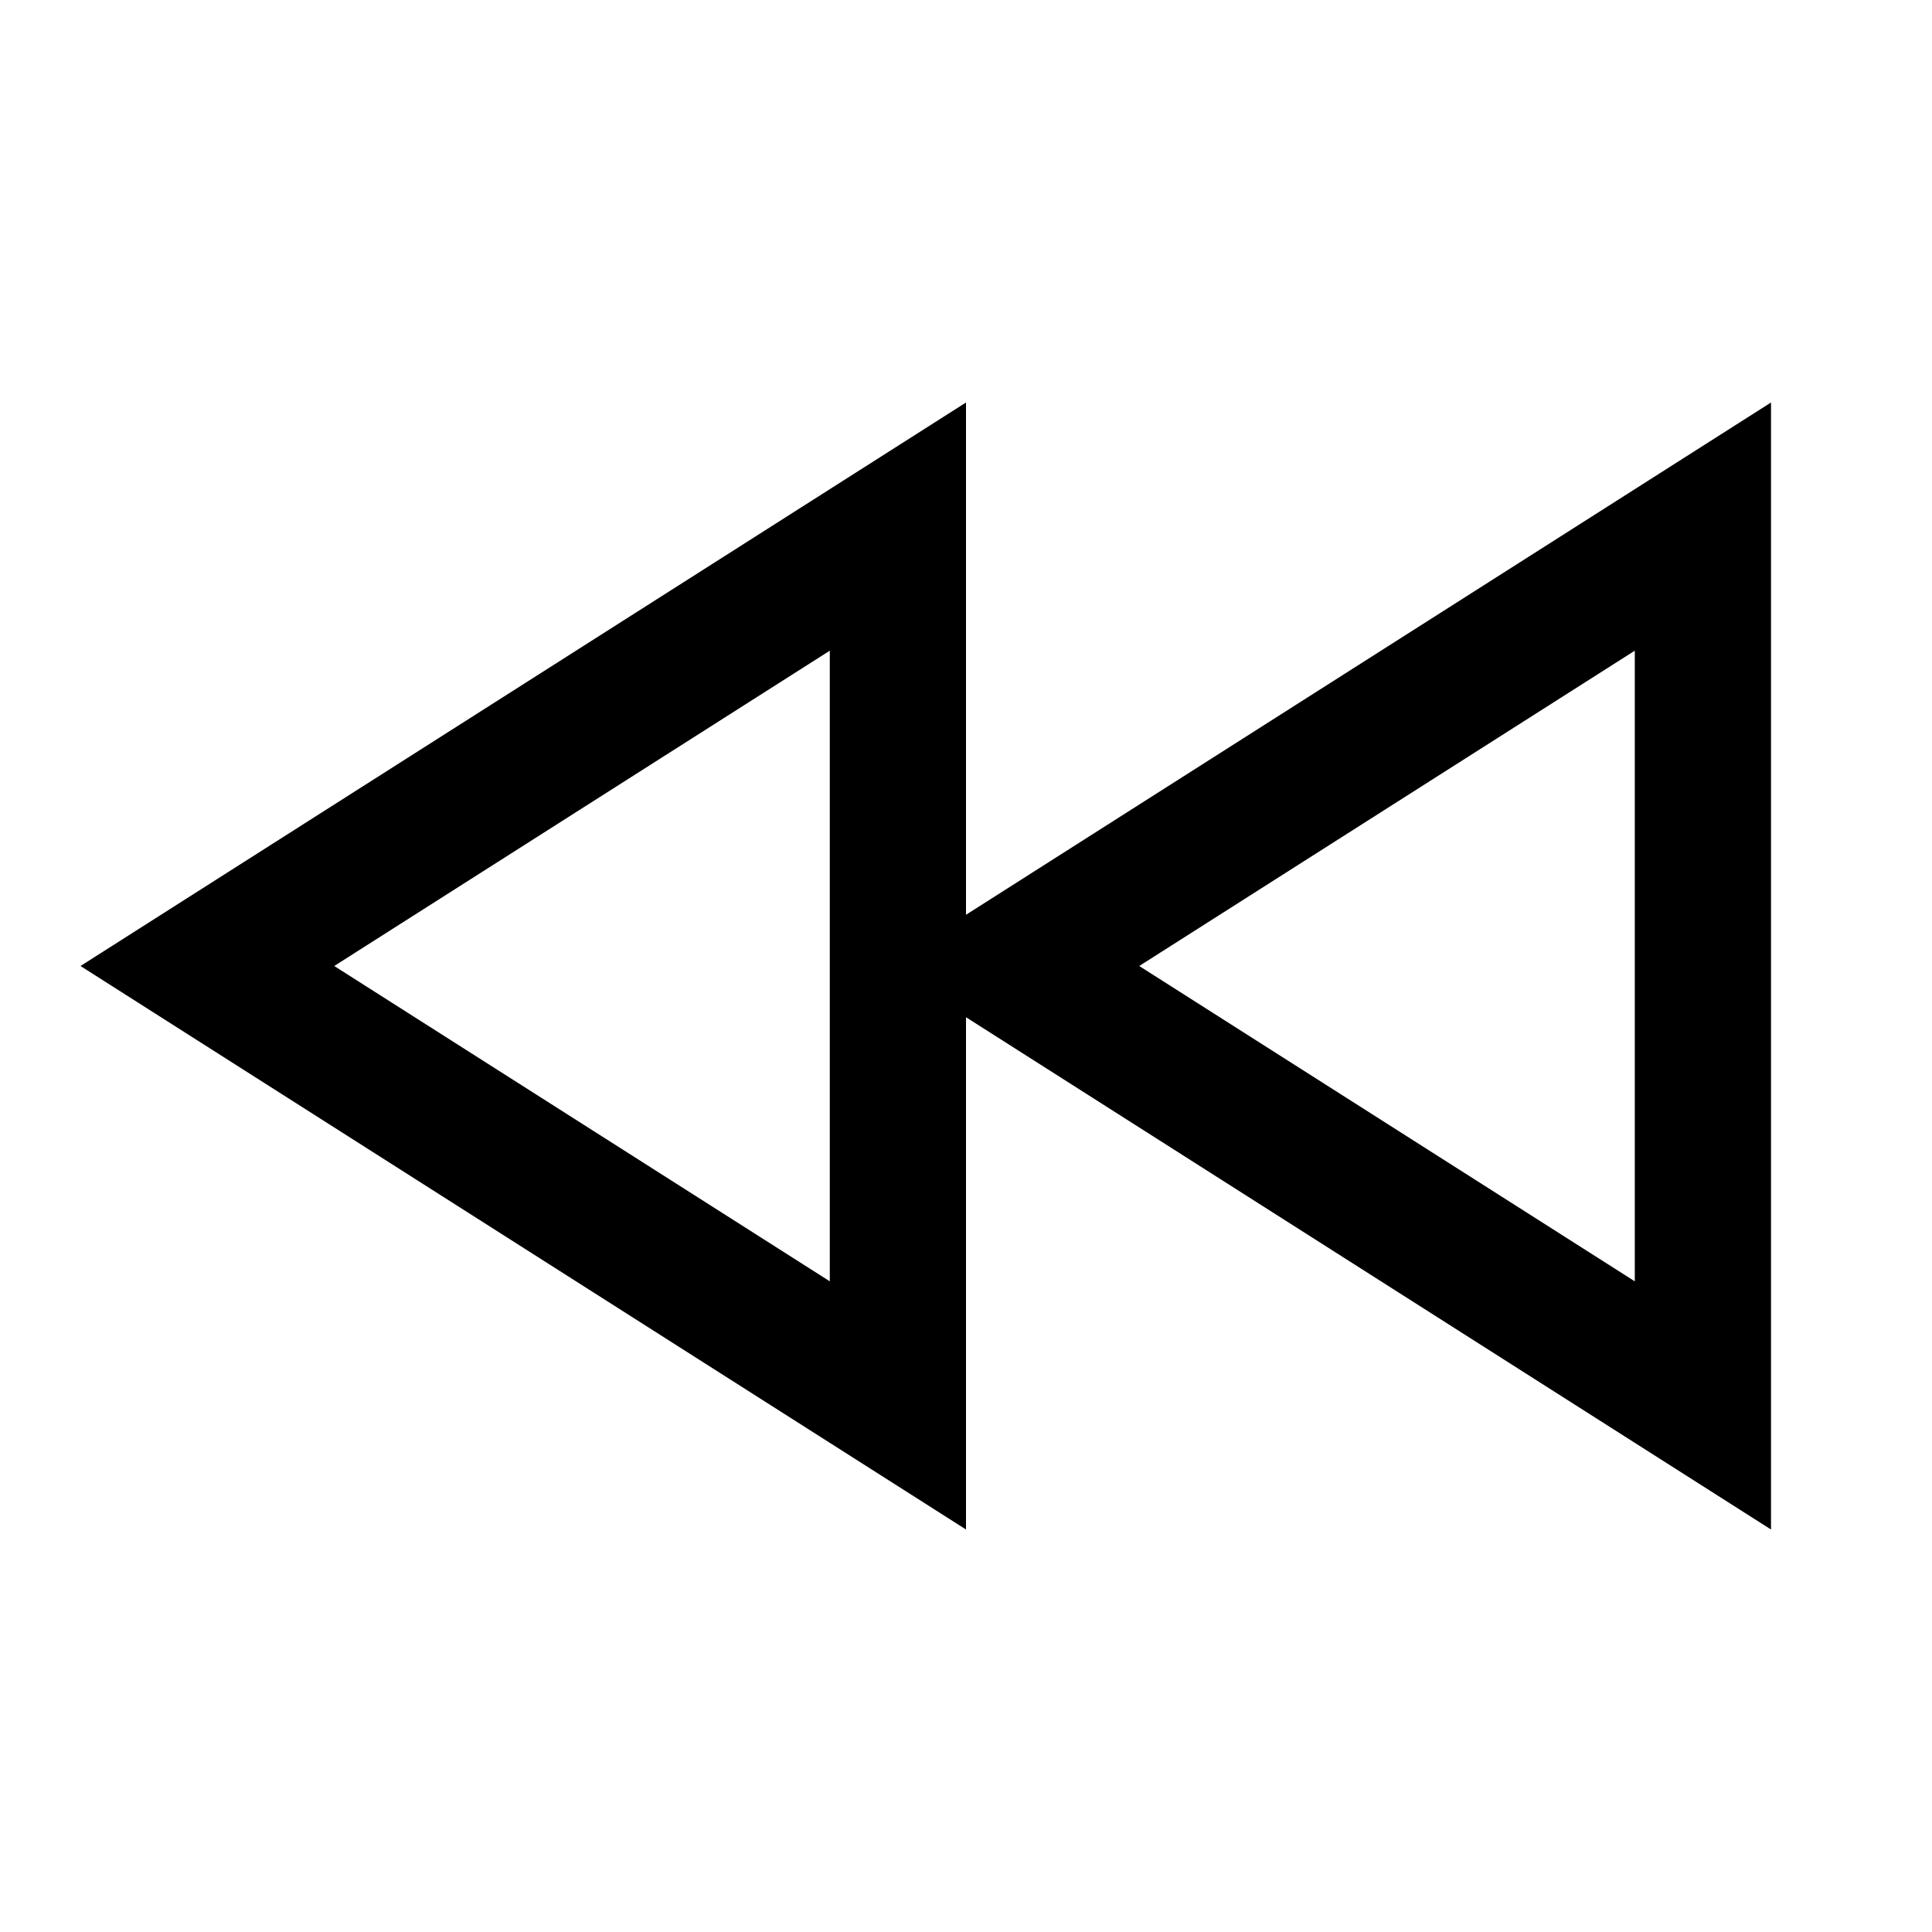
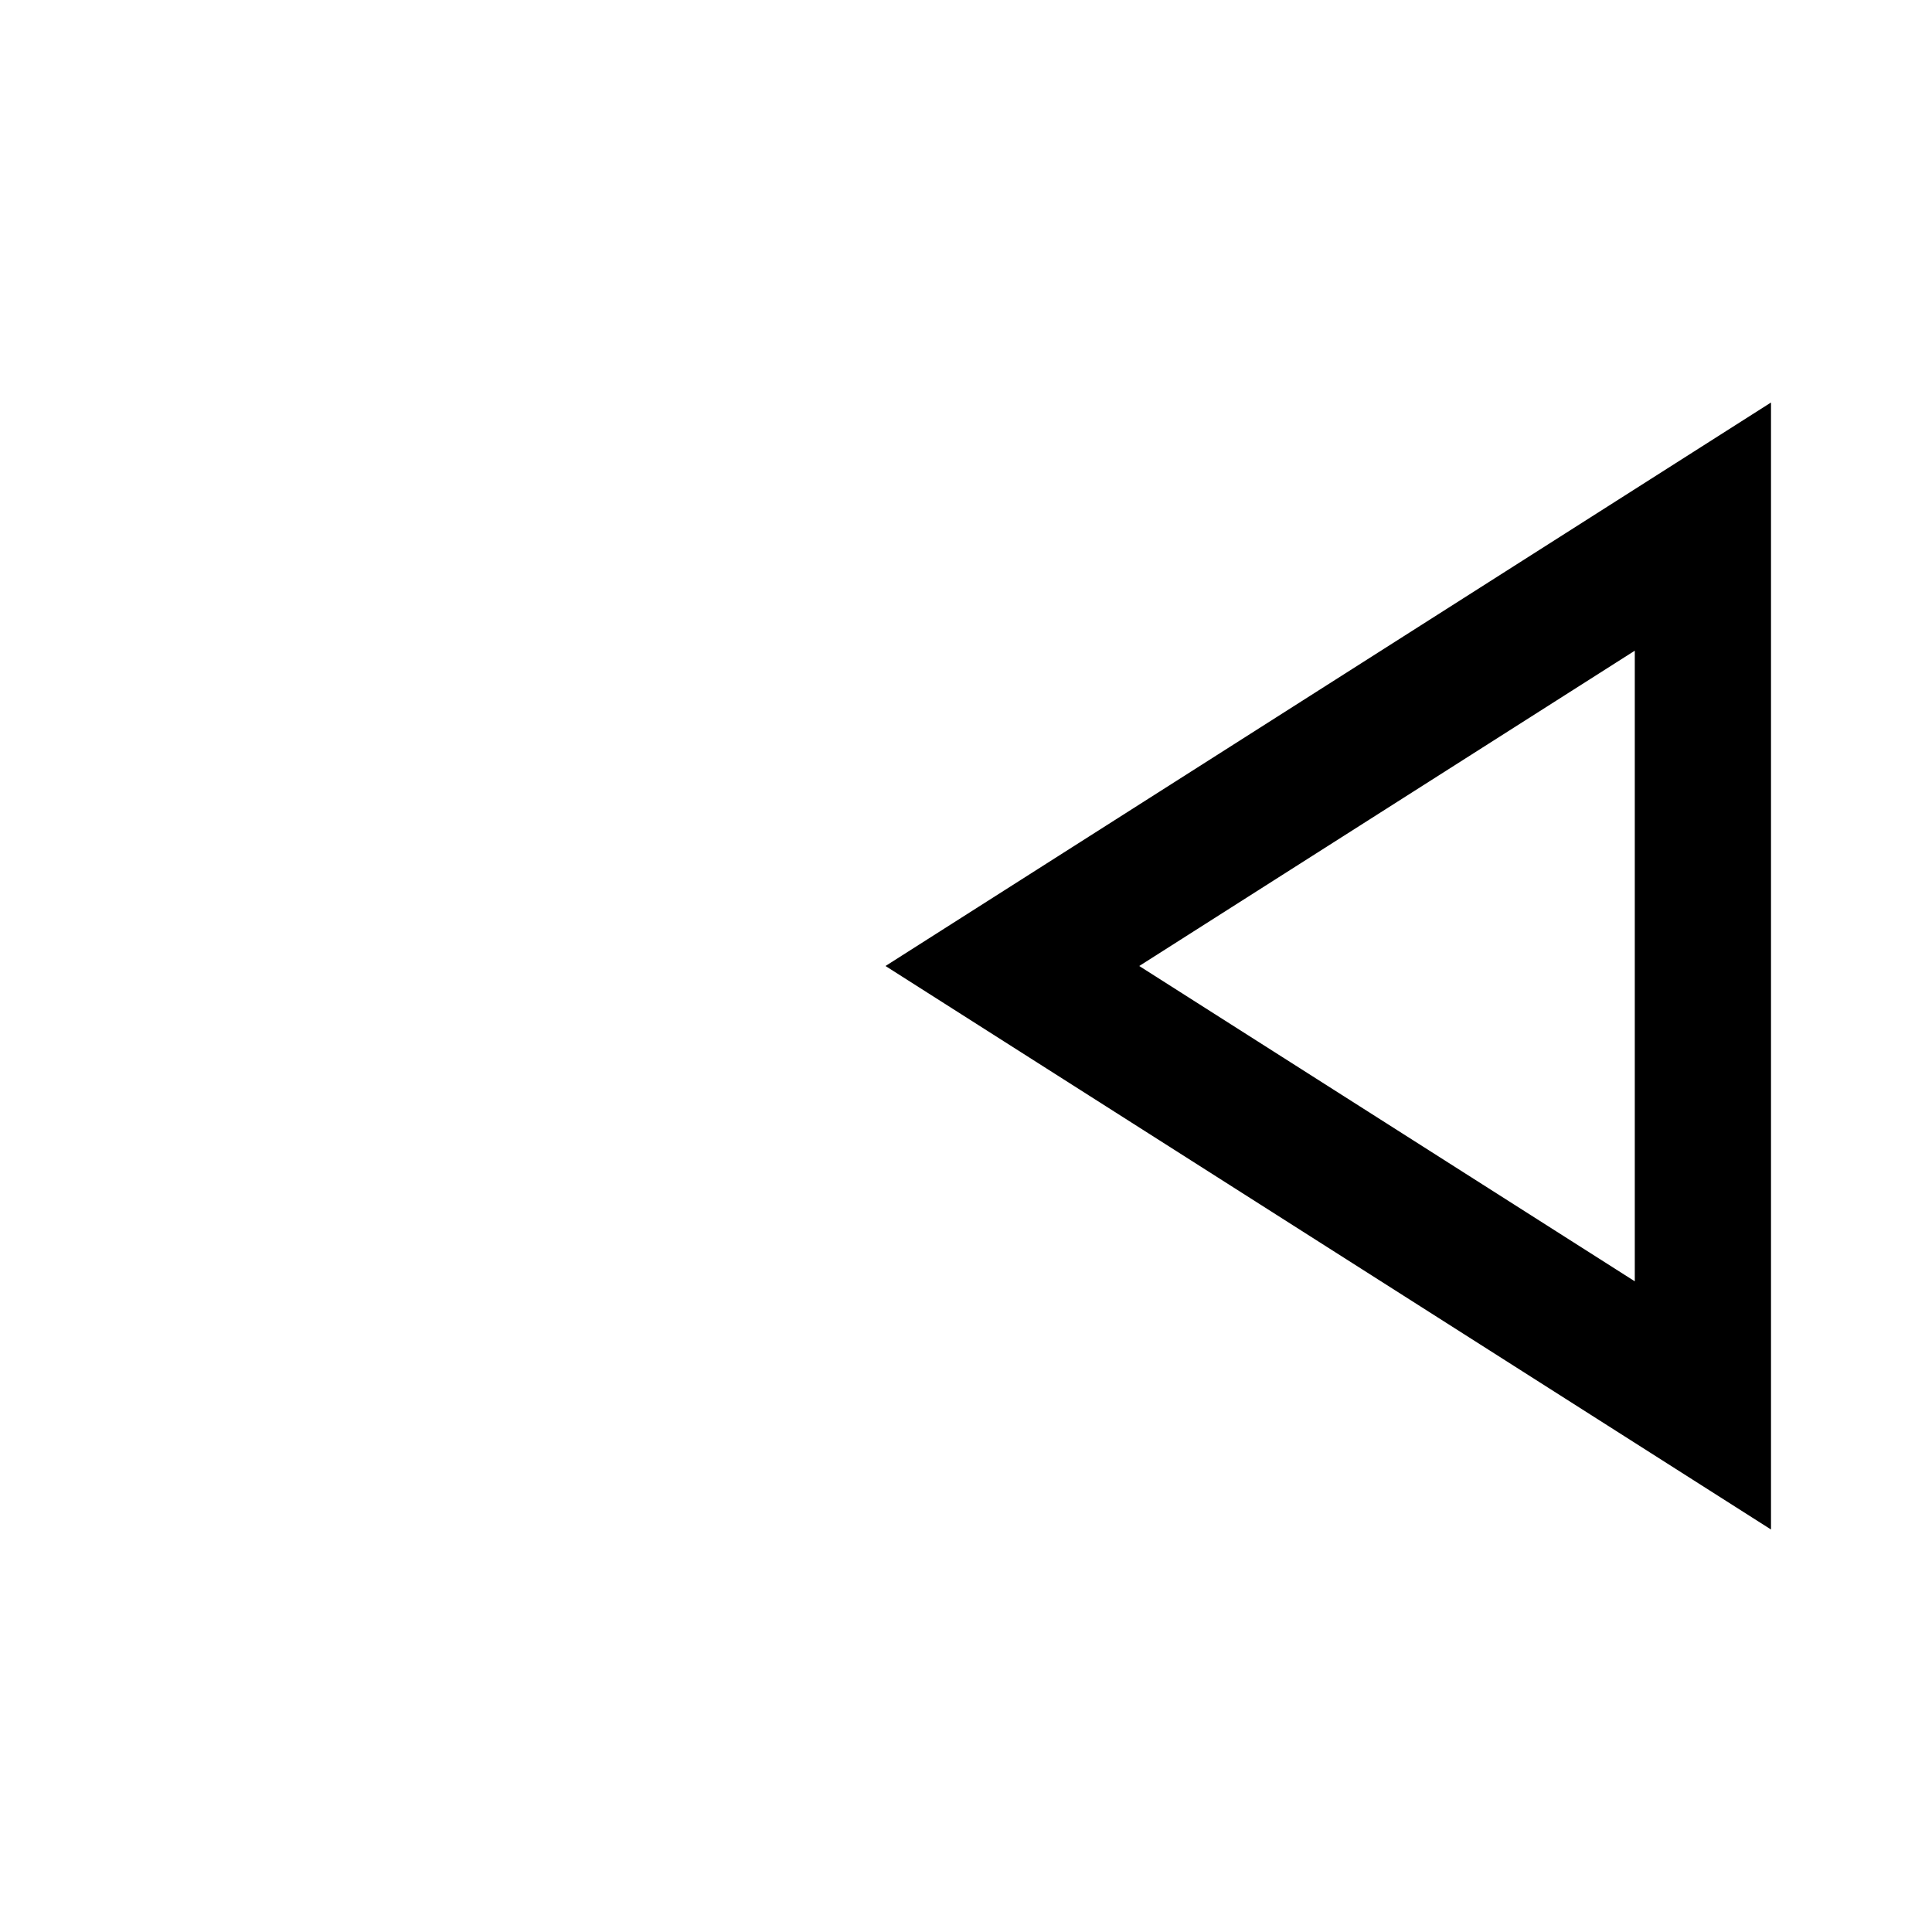
<svg xmlns="http://www.w3.org/2000/svg" width="24" height="24" viewBox="0 0 24 24" fill="none">
  <path fill-rule="evenodd" clip-rule="evenodd" d="M11 12L22 5V19L11 12ZM14.152 12L20.308 8.083L20.308 15.917L14.152 12Z" fill="black" />
-   <path fill-rule="evenodd" clip-rule="evenodd" d="M1 12L12 5V19L1 12ZM4.152 12L10.308 8.083L10.308 15.917L4.152 12Z" fill="black" />
</svg>